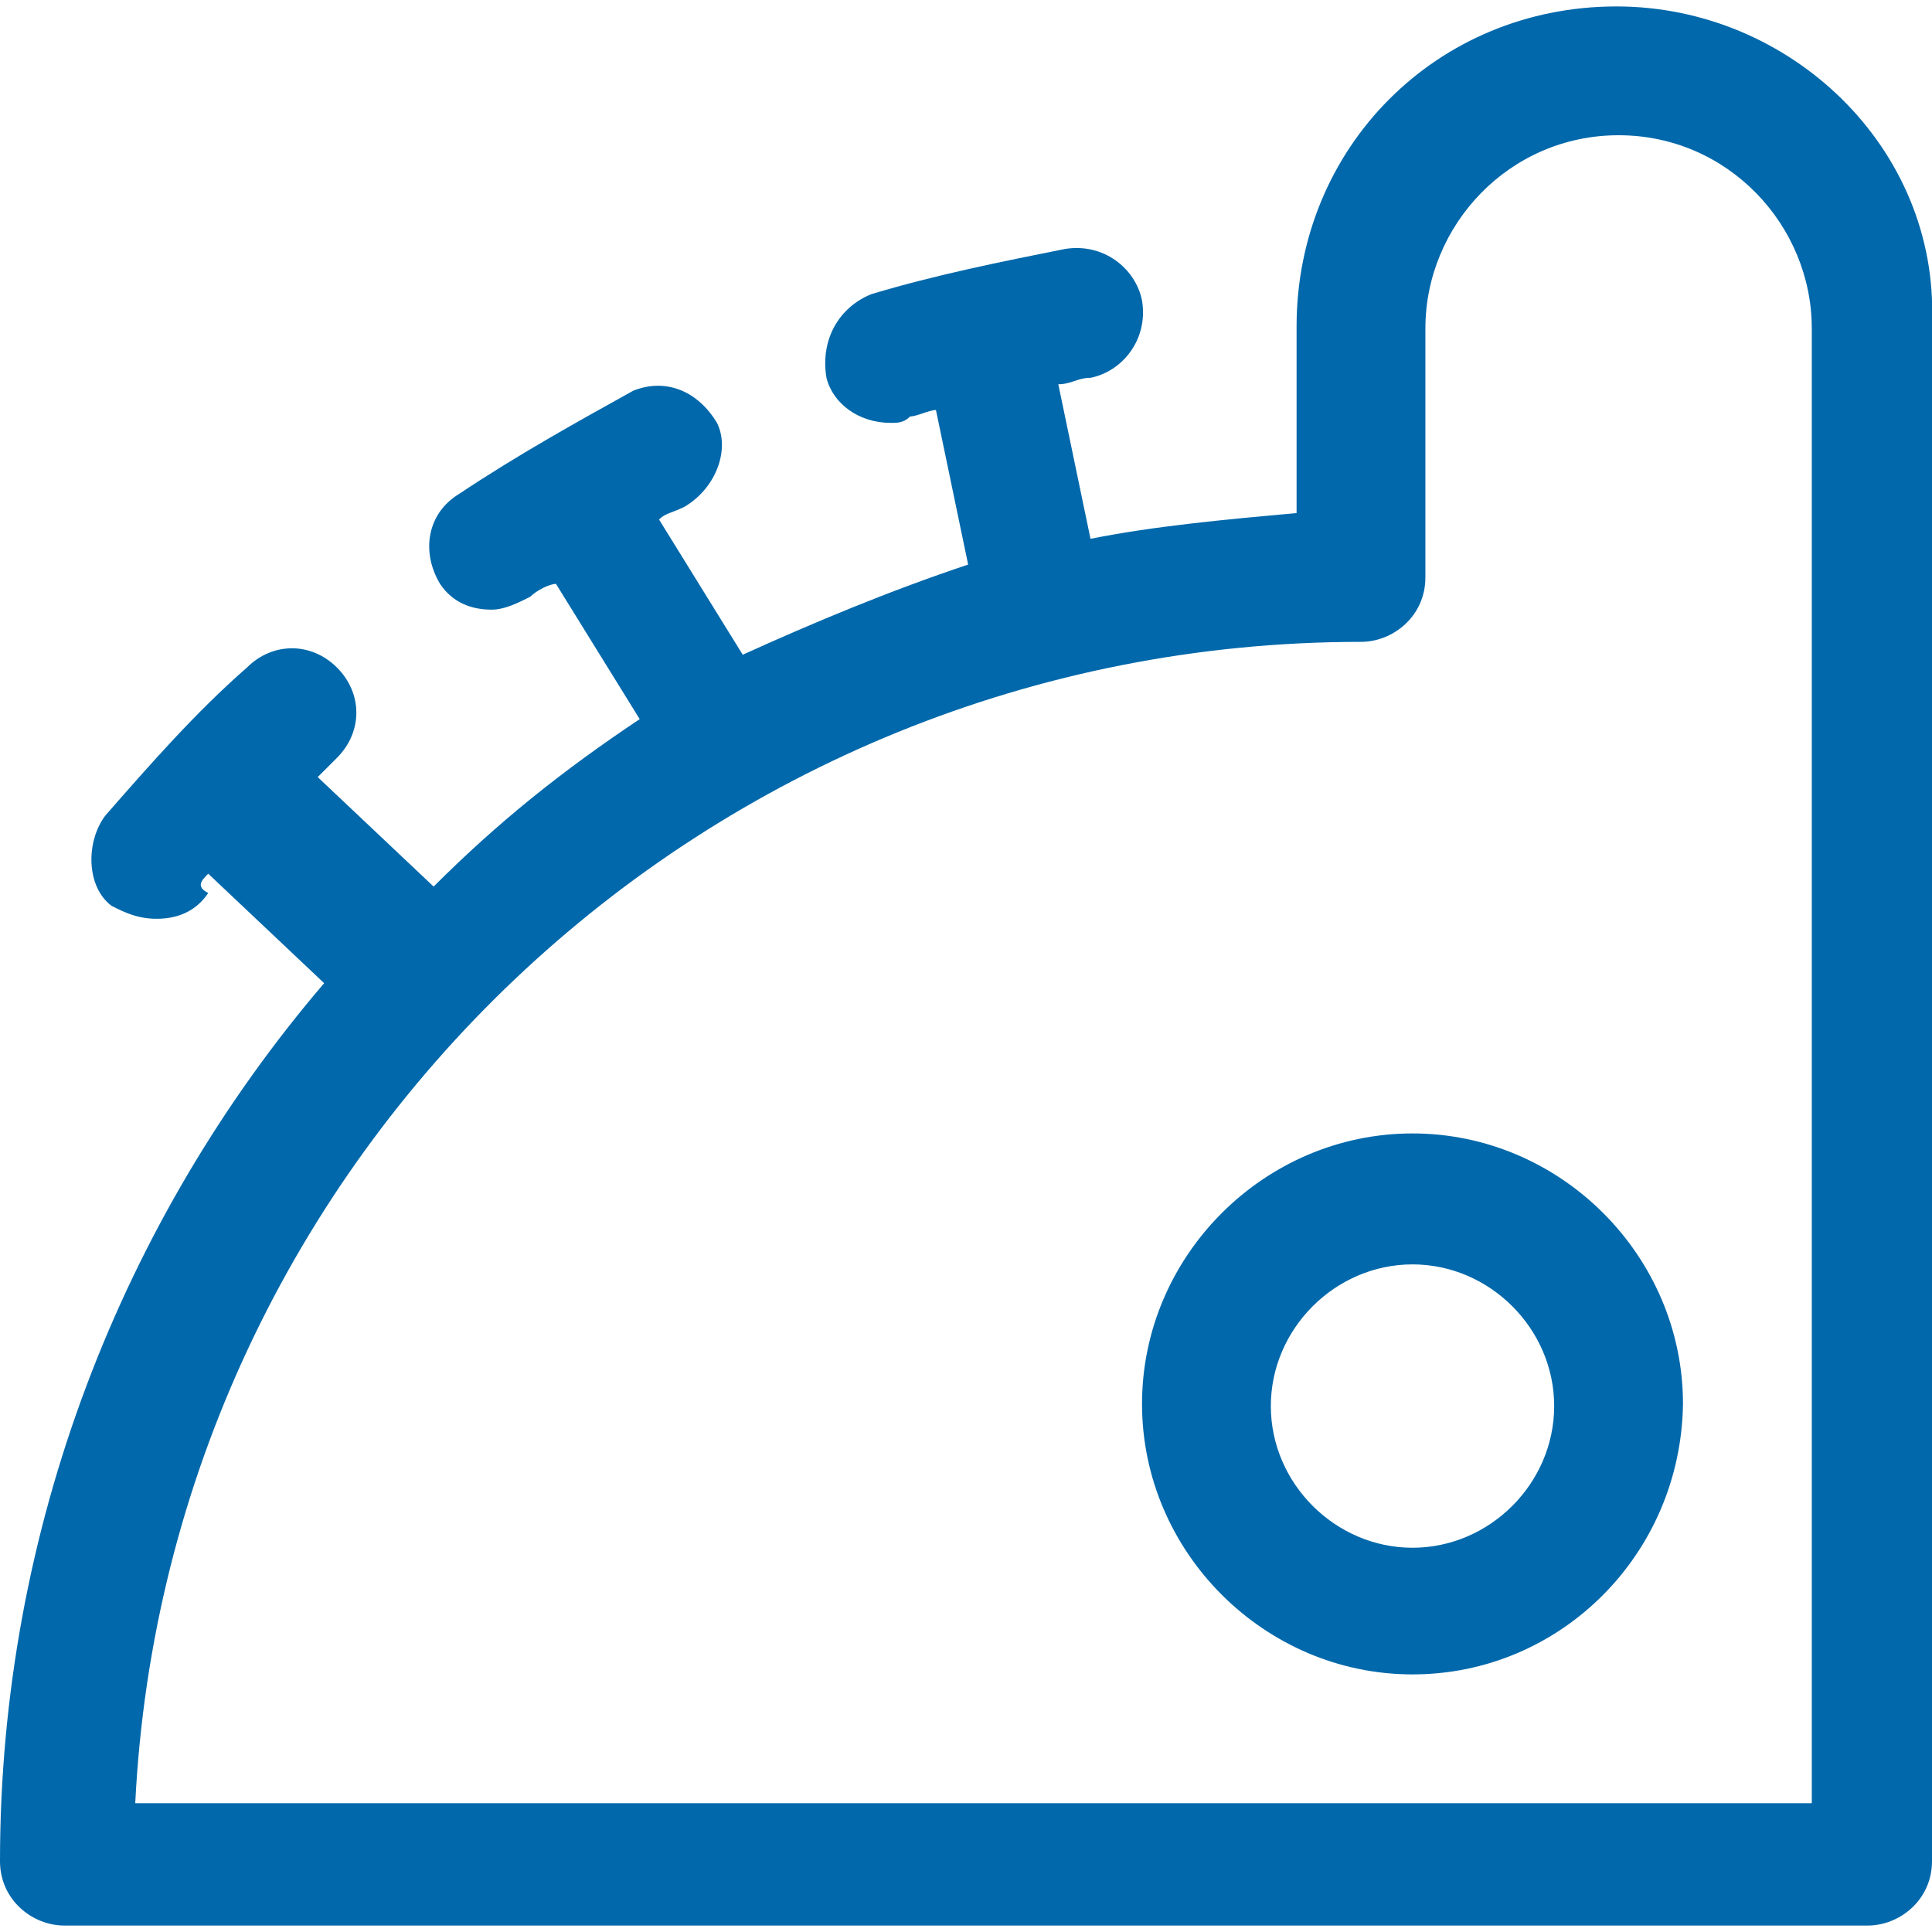
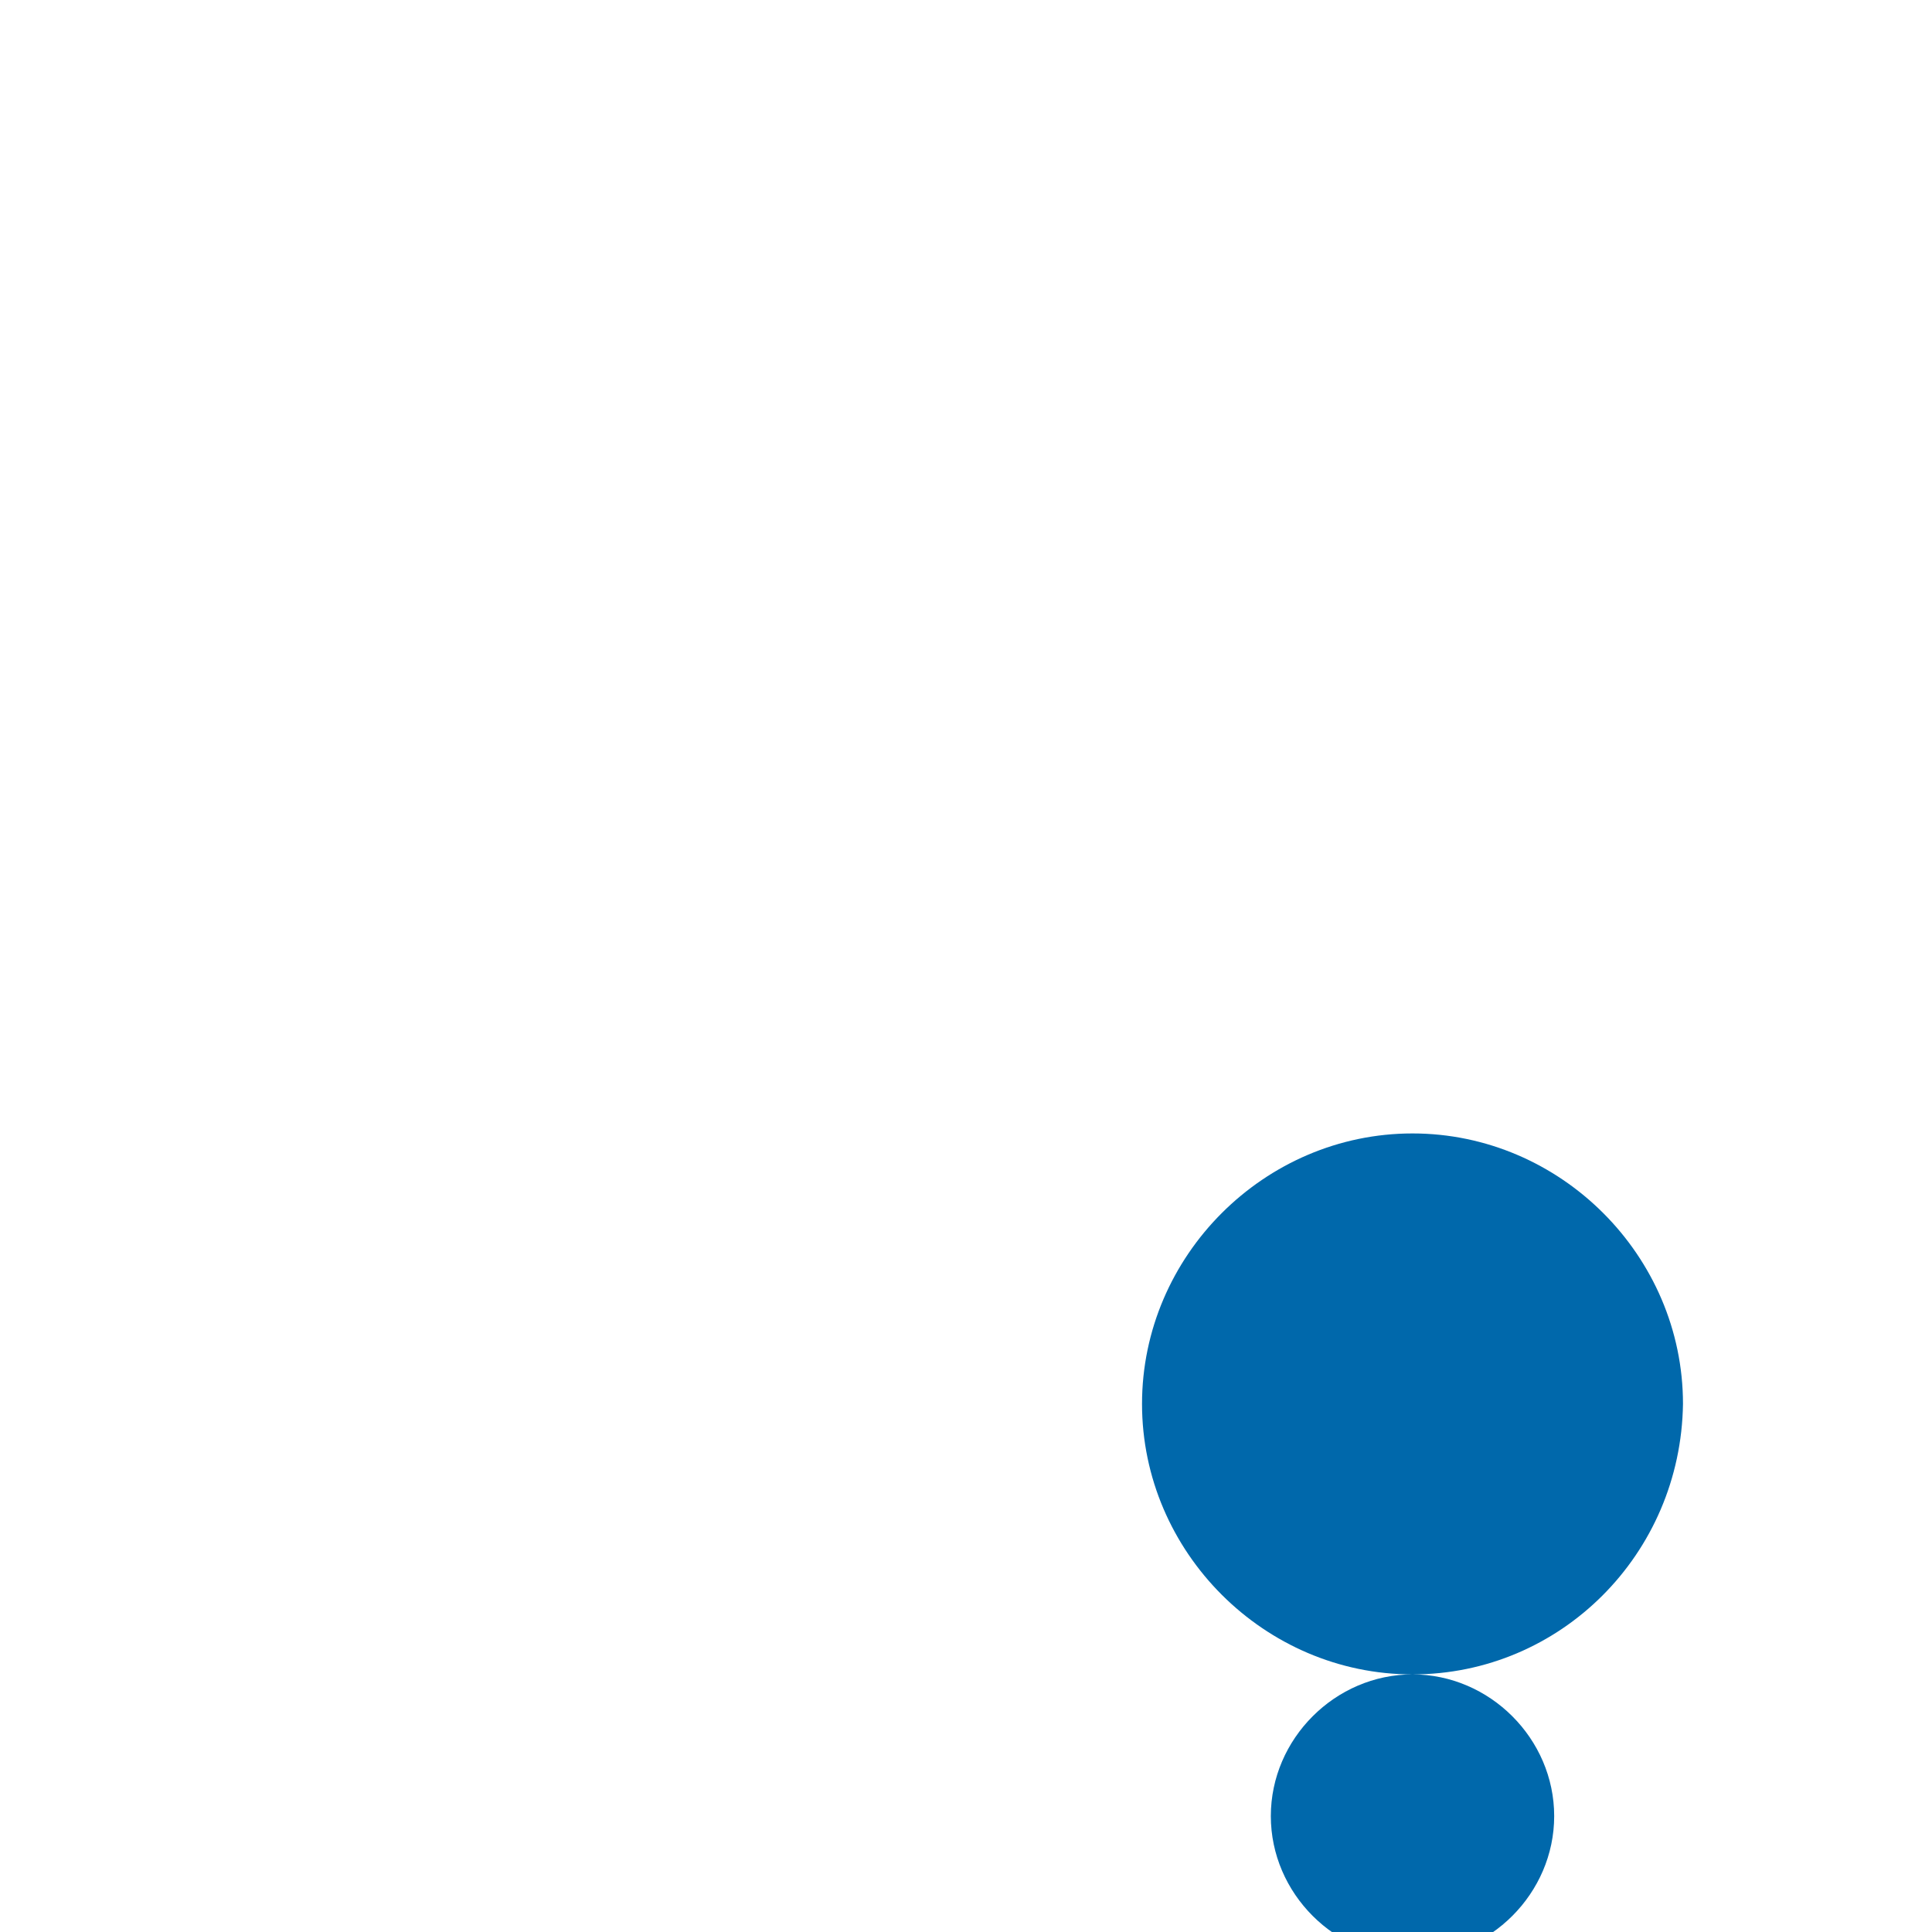
<svg xmlns="http://www.w3.org/2000/svg" id="Layer_1" width="90" height="90" viewBox="0 0 90 90">
  <style>
    .st0{fill:#0068AB;}
  </style>
-   <path class="st0" d="M75.3.3c-8.4 0-14.9 6.6-14.9 14.9v8.7c-3.3.3-6.6.6-9.6 1.2l-1.5-7.2c.6 0 .9-.3 1.5-.3 1.5-.3 2.7-1.8 2.4-3.6-.3-1.5-1.8-2.7-3.6-2.4-3 .6-6 1.2-9 2.1-1.5.6-2.4 2.1-2.1 3.9.3 1.2 1.5 2.1 3 2.1.3 0 .6 0 .9-.3.3 0 .9-.3 1.2-.3l1.5 7.2c-3.6 1.2-7.2 2.7-10.5 4.2l-3.9-6.3c.3-.3.6-.3 1.2-.6 1.5-.9 2.1-2.7 1.5-3.9-.9-1.5-2.4-2.1-3.9-1.5-2.7 1.5-5.4 3-8.1 4.8-1.5.9-1.8 2.7-.9 4.2.6.9 1.5 1.2 2.4 1.2.6 0 1.2-.3 1.8-.6.3-.3.9-.6 1.2-.6l3.9 6.3c-3.6 2.4-6.6 4.8-9.6 7.8l-5.4-5.1.9-.9c1.2-1.2 1.2-3 0-4.2-1.2-1.2-3-1.2-4.2 0C9.1 33.2 7 35.6 4.9 38c-.9 1.2-.9 3.3.3 4.2.6.3 1.2.6 2.1.6.9 0 1.8-.3 2.4-1.2-.6-.3-.3-.6 0-.9l5.4 5.1C5.7 56.8 0 71.2 0 86.7c0 1.8 1.5 3 3 3h84c1.5 0 3-1.2 3-3V15C90.3 6.9 83.4.3 75.3.3zm9 83.7h-78c1.5-30.2 26.6-54.1 57.1-54.1 1.5 0 3-1.2 3-3V15.3c0-4.8 3.9-9 9-9s9 4.2 9 9V84z" />
-   <path class="st0" d="M65.8 78c-6.9 0-12.6-5.7-12.6-12.6 0-6.9 5.7-12.6 12.6-12.6s12.6 5.7 12.6 12.6c-.1 7-5.7 12.6-12.6 12.6zm0-19.1c-3.6 0-6.6 3-6.6 6.6s3 6.6 6.6 6.6c3.6 0 6.6-3 6.6-6.6s-3-6.6-6.6-6.6z" />
+   <path class="st0" d="M65.8 78c-6.9 0-12.6-5.7-12.6-12.6 0-6.9 5.7-12.6 12.6-12.6s12.6 5.7 12.6 12.6c-.1 7-5.7 12.6-12.6 12.6zc-3.6 0-6.6 3-6.6 6.6s3 6.6 6.6 6.6c3.6 0 6.6-3 6.6-6.6s-3-6.6-6.6-6.6z" />
</svg>